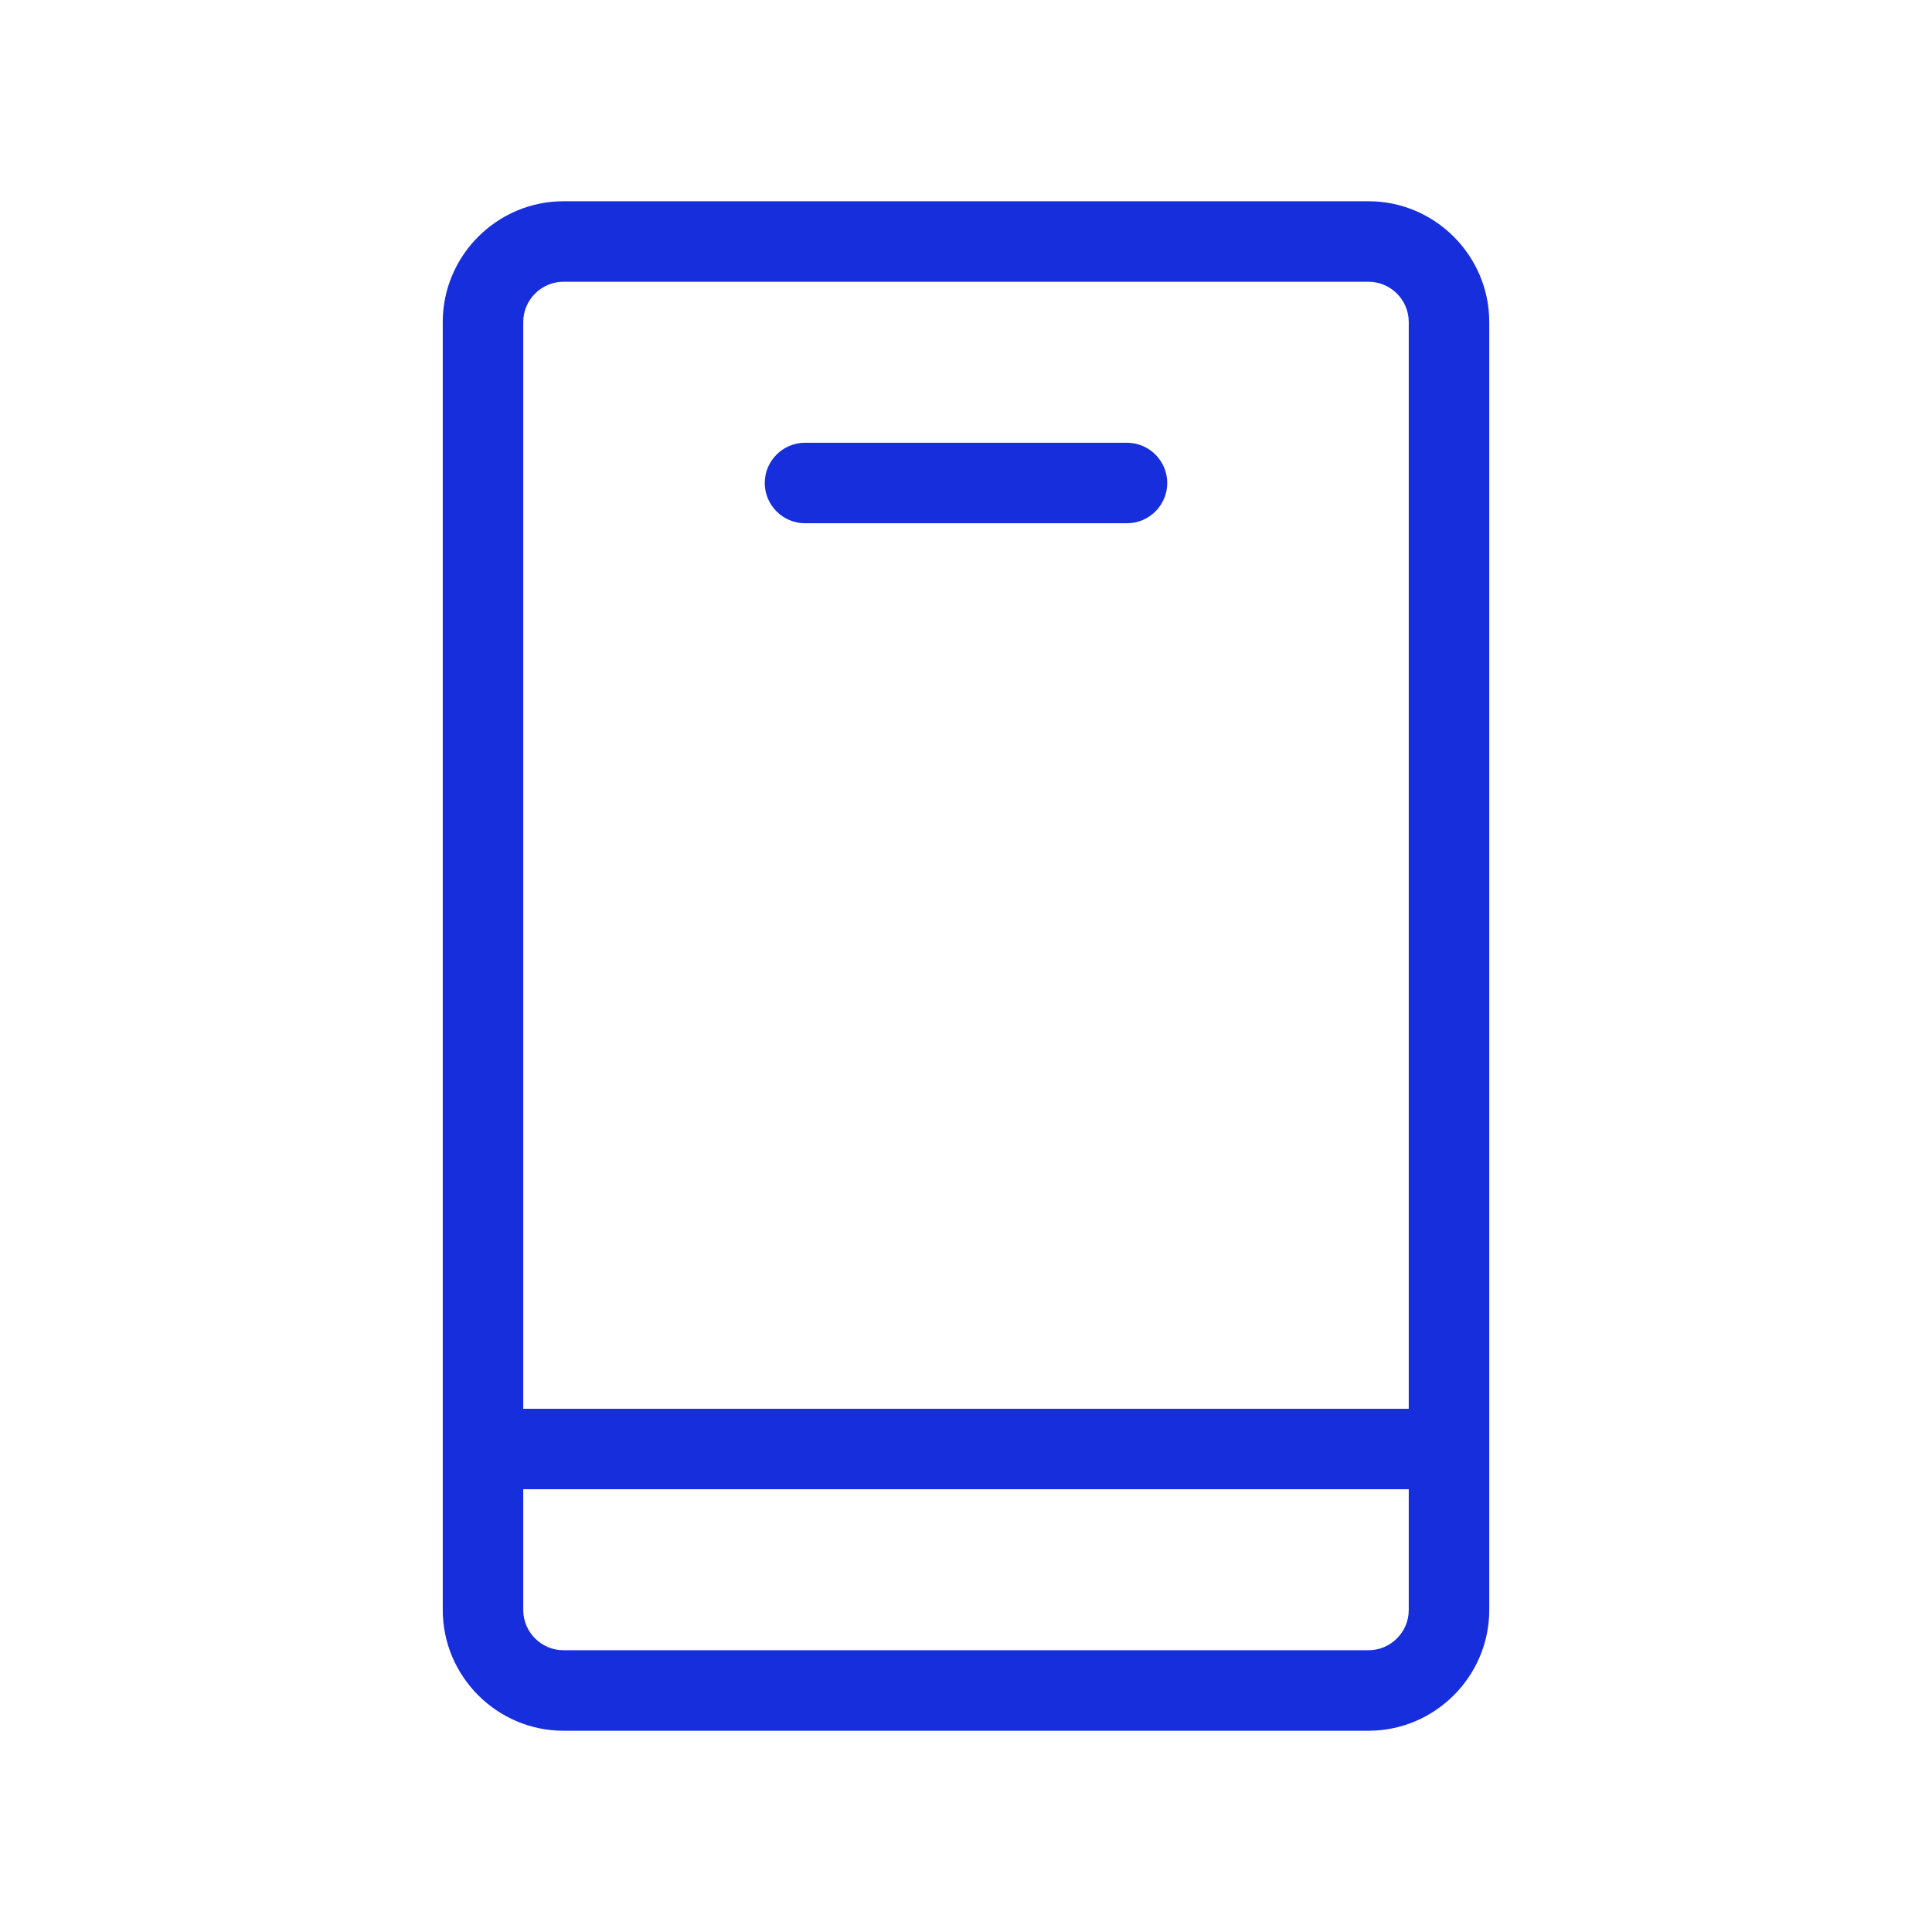
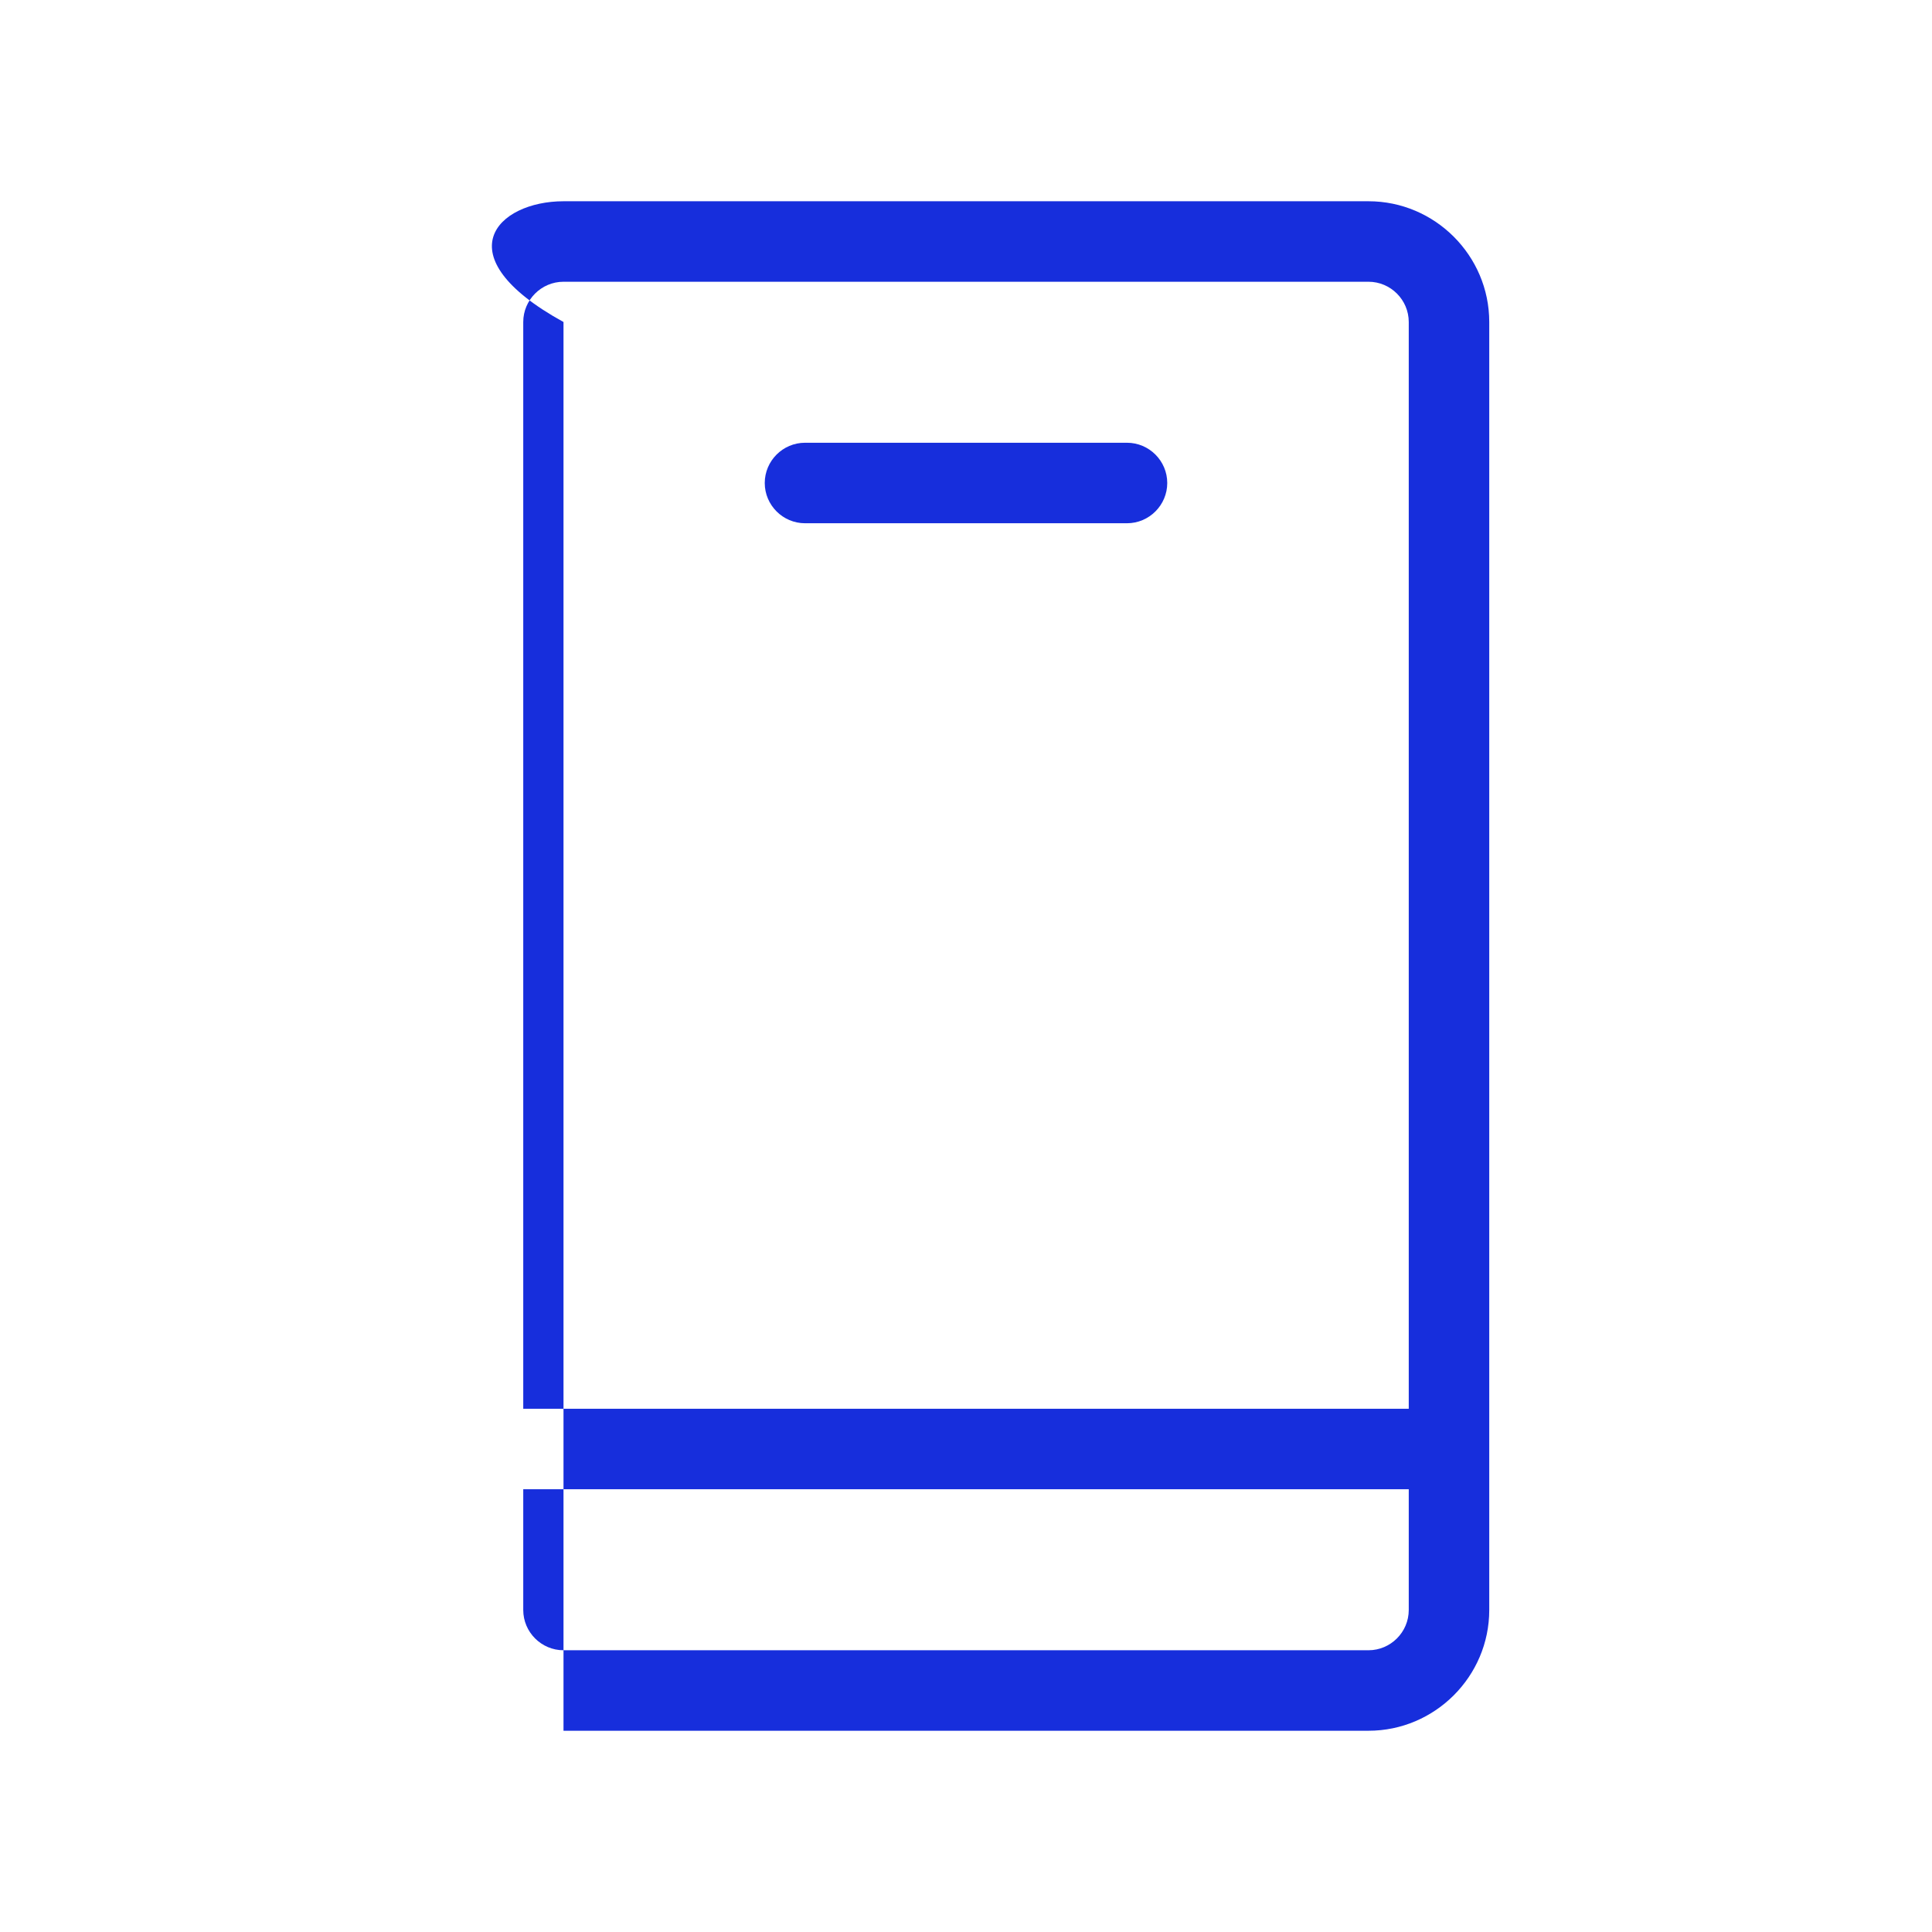
<svg xmlns="http://www.w3.org/2000/svg" width="24" height="24" viewBox="0 0 24 24" fill="none">
-   <path fill-rule="evenodd" clip-rule="evenodd" d="M7 2.5H17C17.825 2.5 18.5 3.175 18.5 4V20C18.5 20.825 17.825 21.5 17 21.5H7C6.175 21.5 5.5 20.825 5.5 20V4C5.5 3.175 6.175 2.5 7 2.5ZM17 20.5C17.275 20.5 17.5 20.275 17.5 20V18.5H6.5V20C6.5 20.275 6.725 20.5 7 20.5H17ZM6.5 17.5H17.5V4C17.5 3.725 17.275 3.5 17 3.5H7C6.725 3.5 6.5 3.725 6.5 4V17.5ZM10 5.5H14C14.275 5.5 14.5 5.725 14.5 6C14.5 6.275 14.275 6.5 14 6.5H10C9.725 6.5 9.5 6.275 9.5 6C9.5 5.725 9.725 5.5 10 5.5Z" fill="#172EDC" />
+   <path fill-rule="evenodd" clip-rule="evenodd" d="M7 2.5H17C17.825 2.5 18.5 3.175 18.5 4V20C18.5 20.825 17.825 21.5 17 21.5H7V4C5.5 3.175 6.175 2.5 7 2.5ZM17 20.5C17.275 20.5 17.5 20.275 17.5 20V18.5H6.5V20C6.5 20.275 6.725 20.5 7 20.5H17ZM6.5 17.5H17.5V4C17.5 3.725 17.275 3.5 17 3.5H7C6.725 3.5 6.5 3.725 6.5 4V17.5ZM10 5.5H14C14.275 5.5 14.5 5.725 14.5 6C14.5 6.275 14.275 6.5 14 6.5H10C9.725 6.5 9.5 6.275 9.5 6C9.5 5.725 9.725 5.5 10 5.5Z" fill="#172EDC" />
</svg>